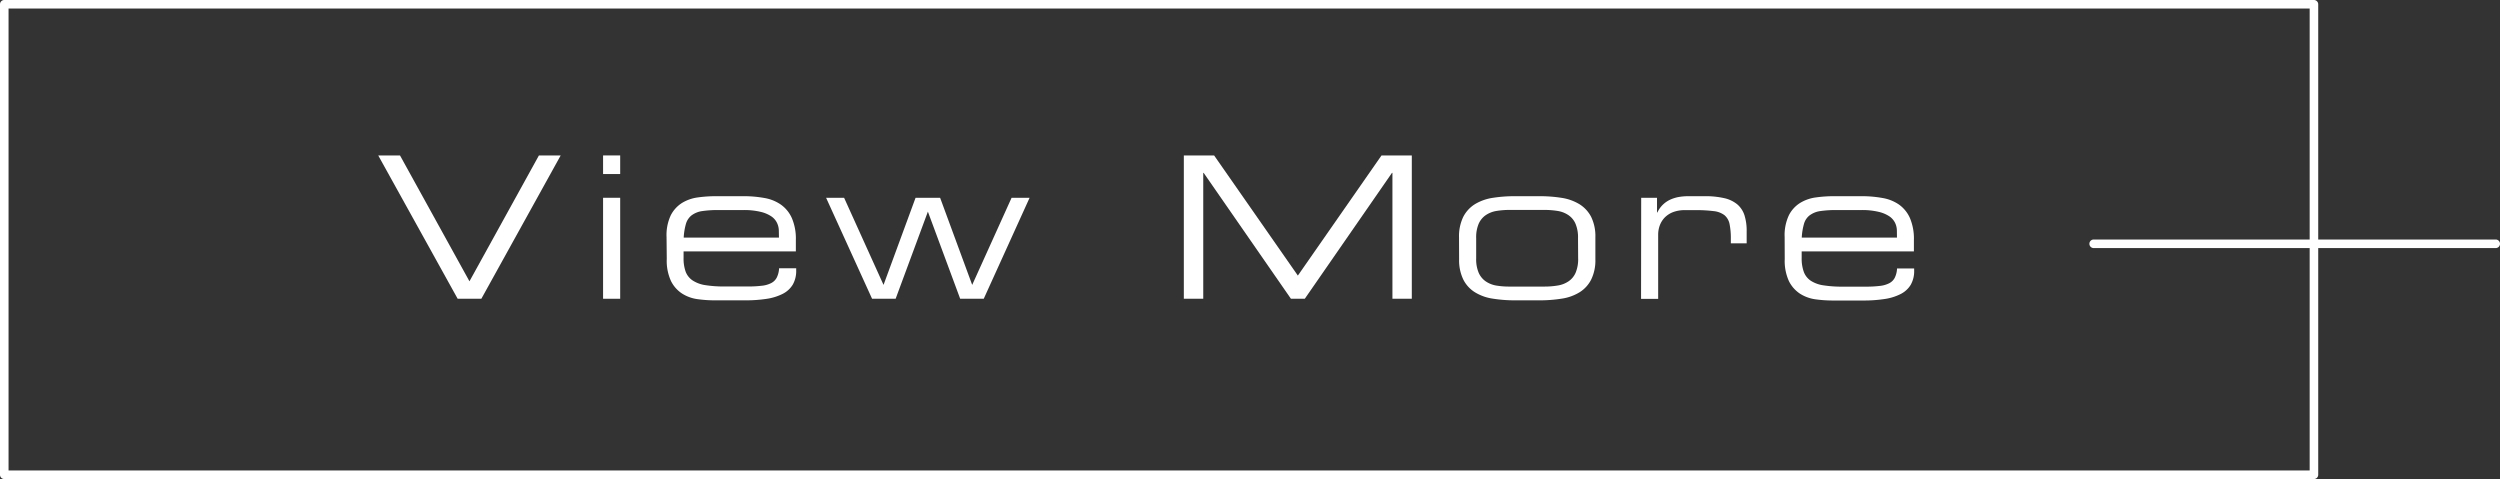
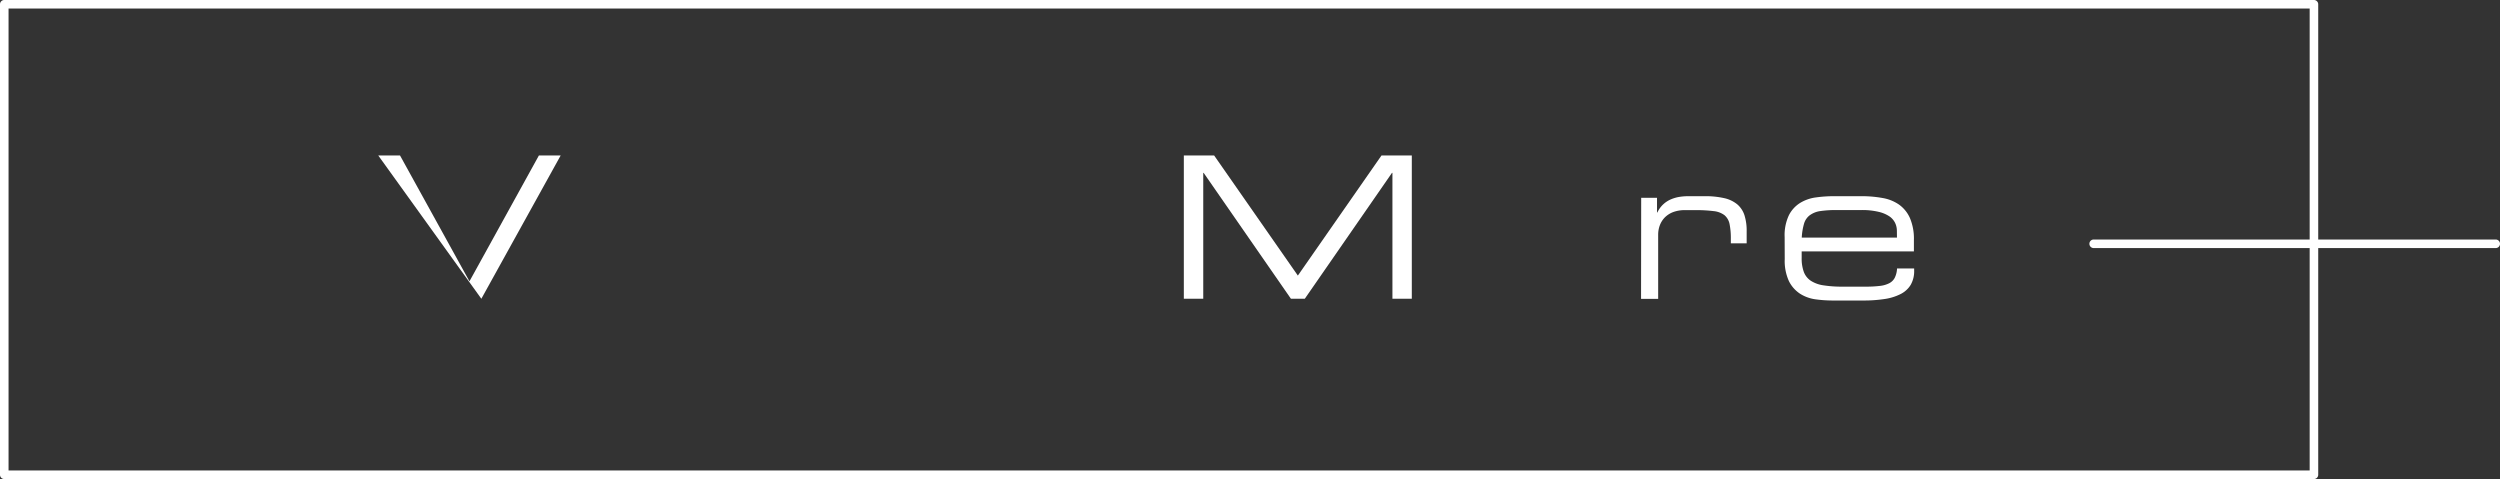
<svg xmlns="http://www.w3.org/2000/svg" viewBox="0 0 584.5 112">
  <rect x="0" y="0" width="584.5" height="112" fill="#333333" stroke="none" />
  <defs>
    <style>
      .cls-1 {
        fill: #fff;
      }

      .cls-2 {
        fill: #030c19;
      }
    </style>
  </defs>
  <g id="レイヤー_2" data-name="レイヤー 2">
    <g id="レイヤー_6" data-name="レイヤー 6">
      <g>
        <path class="cls-1" d="M541,112H1a1,1,0,0,1-1-1V1A1,1,0,0,1,1,0H541a1,1,0,0,1,1,1V111A1,1,0,0,1,541,112ZM2,110H540V2H2Z" />
        <g>
-           <path class="cls-1" d="M88.43,36.34h5.09l16.24,29.43L126,36.34h5.09L112.54,69.85H107Z" />
-           <path class="cls-1" d="M141,36.34h4v4.35h-4Zm0,9.9h4V69.85h-4Z" />
-           <path class="cls-1" d="M155.84,55.41a10.84,10.84,0,0,1,1-5.1,7.39,7.39,0,0,1,2.66-2.89,9.52,9.52,0,0,1,3.7-1.27,30.61,30.61,0,0,1,4.19-.28h6.39a26.89,26.89,0,0,1,4.93.42,9.54,9.54,0,0,1,3.86,1.55A7.68,7.68,0,0,1,185.14,51a12.21,12.21,0,0,1,.93,5.14v2.64H159.82v1.48a9.18,9.18,0,0,0,.51,3.33A4.34,4.34,0,0,0,162,65.61a7.46,7.46,0,0,0,3,1.07,27.8,27.8,0,0,0,4.42.3h5.46a26.45,26.45,0,0,0,3.19-.17,6.16,6.16,0,0,0,2.22-.62,3,3,0,0,0,1.32-1.3,5.47,5.47,0,0,0,.54-2.17h4v.46a6.43,6.43,0,0,1-.81,3.38,5.81,5.81,0,0,1-2.36,2.15,12.26,12.26,0,0,1-3.75,1.16,32.39,32.39,0,0,1-5,.35H167a29.08,29.08,0,0,1-3.93-.28,8.89,8.89,0,0,1-3.59-1.3,7.43,7.43,0,0,1-2.59-2.91,11.22,11.22,0,0,1-1-5.19Zm26.25-1.49a4.28,4.28,0,0,0-.4-1.75,3.87,3.87,0,0,0-1.32-1.56,7.54,7.54,0,0,0-2.54-1.08,16.39,16.39,0,0,0-4-.42H168a25.64,25.64,0,0,0-3.89.25,5.41,5.41,0,0,0-2.43,1,3.9,3.9,0,0,0-1.3,1.95,14.34,14.34,0,0,0-.53,3.24h22.27Z" />
-           <path class="cls-1" d="M193.14,46.24h4.21l9.22,20.37,7.49-20.37h5.74l7.5,20.37,9.21-20.37h4.21L230,69.85h-5.51l-7.55-20.37-7.54,20.37h-5.51Z" />
+           <path class="cls-1" d="M88.43,36.34h5.09l16.24,29.43L126,36.34h5.09L112.54,69.85Z" />
          <path class="cls-1" d="M276.78,36.34h7.08l19.58,28.09L323,36.34h7.08V69.85h-4.53V40.41h-.1L305.06,69.85h-3.24L281.41,40.41h-.09V69.85h-4.54Z" />
-           <path class="cls-1" d="M341.12,55.45a10.37,10.37,0,0,1,1-4.77,7.6,7.6,0,0,1,2.71-2.94,11.35,11.35,0,0,1,4.14-1.48,32.83,32.83,0,0,1,5.23-.39h5.7a32.83,32.83,0,0,1,5.23.39,11.35,11.35,0,0,1,4.14,1.48A7.6,7.6,0,0,1,372,50.68a10.24,10.24,0,0,1,1,4.77v5.19a10.17,10.17,0,0,1-1,4.76,7.46,7.46,0,0,1-2.71,2.94,11,11,0,0,1-4.14,1.48,32.78,32.78,0,0,1-5.23.4h-5.7a32.78,32.78,0,0,1-5.23-.4,11,11,0,0,1-4.14-1.48,7.46,7.46,0,0,1-2.71-2.94,10.3,10.3,0,0,1-1-4.76Zm27.82.23a8.09,8.09,0,0,0-.58-3.35,4.64,4.64,0,0,0-1.62-2,6.21,6.21,0,0,0-2.5-1,19.5,19.5,0,0,0-3.17-.25H353a19.3,19.3,0,0,0-3.19.25,6.24,6.24,0,0,0-2.48,1,4.79,4.79,0,0,0-1.62,2,8.09,8.09,0,0,0-.58,3.35V60.4a8.14,8.14,0,0,0,.58,3.36,4.79,4.79,0,0,0,1.62,2,6.23,6.23,0,0,0,2.48,1A18.22,18.22,0,0,0,353,67h8.1a18.4,18.4,0,0,0,3.17-.26,6.2,6.2,0,0,0,2.5-1,4.64,4.64,0,0,0,1.62-2,8.14,8.14,0,0,0,.58-3.36Z" />
          <path class="cls-1" d="M383.71,46.24h3.7v3.43h.09a6,6,0,0,1,1.37-1.9,6.2,6.2,0,0,1,1.78-1.16,8.4,8.4,0,0,1,2-.58,13.27,13.27,0,0,1,2.06-.16h3.75a20,20,0,0,1,4.68.46,7.3,7.3,0,0,1,3.05,1.46,5.61,5.61,0,0,1,1.67,2.55,11.94,11.94,0,0,1,.51,3.72v2.83h-3.7v-1a16.74,16.74,0,0,0-.3-3.52,3.62,3.62,0,0,0-1.19-2.06,5,5,0,0,0-2.52-.95,32.56,32.56,0,0,0-4.28-.23h-2.45a7.75,7.75,0,0,0-2.76.46,5.55,5.55,0,0,0-1.94,1.25,5.33,5.33,0,0,0-1.16,1.83,6.25,6.25,0,0,0-.39,2.2v15h-4Z" />
          <path class="cls-1" d="M417.25,55.41a10.84,10.84,0,0,1,1-5.1,7.25,7.25,0,0,1,2.66-2.89,9.46,9.46,0,0,1,3.7-1.27,30.51,30.51,0,0,1,4.19-.28h6.39a26.89,26.89,0,0,1,4.93.42A9.6,9.6,0,0,1,444,47.84,7.68,7.68,0,0,1,446.55,51a12.38,12.38,0,0,1,.92,5.14v2.64H421.23v1.48a9.18,9.18,0,0,0,.51,3.33,4.28,4.28,0,0,0,1.64,2.06,7.41,7.41,0,0,0,3,1.07,27.8,27.8,0,0,0,4.42.3h5.46a26.63,26.63,0,0,0,3.2-.17,6.28,6.28,0,0,0,2.22-.62,3,3,0,0,0,1.32-1.3,5.48,5.48,0,0,0,.53-2.17h4v.46a6.43,6.43,0,0,1-.81,3.38,5.81,5.81,0,0,1-2.36,2.15,12.08,12.08,0,0,1-3.75,1.16,32.16,32.16,0,0,1-5,.35h-7.22a29.34,29.34,0,0,1-3.94-.28,9,9,0,0,1-3.59-1.3,7.59,7.59,0,0,1-2.59-2.91,11.36,11.36,0,0,1-1-5.19Zm26.24-1.49a4.27,4.27,0,0,0-.39-1.75,4,4,0,0,0-1.32-1.56,7.6,7.6,0,0,0-2.55-1.08,16.31,16.31,0,0,0-4-.42h-5.84a25.5,25.5,0,0,0-3.88.25,5.41,5.41,0,0,0-2.43,1,3.78,3.78,0,0,0-1.3,1.95,14.34,14.34,0,0,0-.53,3.24h22.26Z" />
        </g>
        <g>
          <line class="cls-2" x1="489.5" y1="57" x2="583.5" y2="57" />
          <path class="cls-1" d="M583.5,58h-94a1,1,0,0,1,0-2h94a1,1,0,0,1,0,2Z" />
        </g>
      </g>
    </g>
  </g>
</svg>